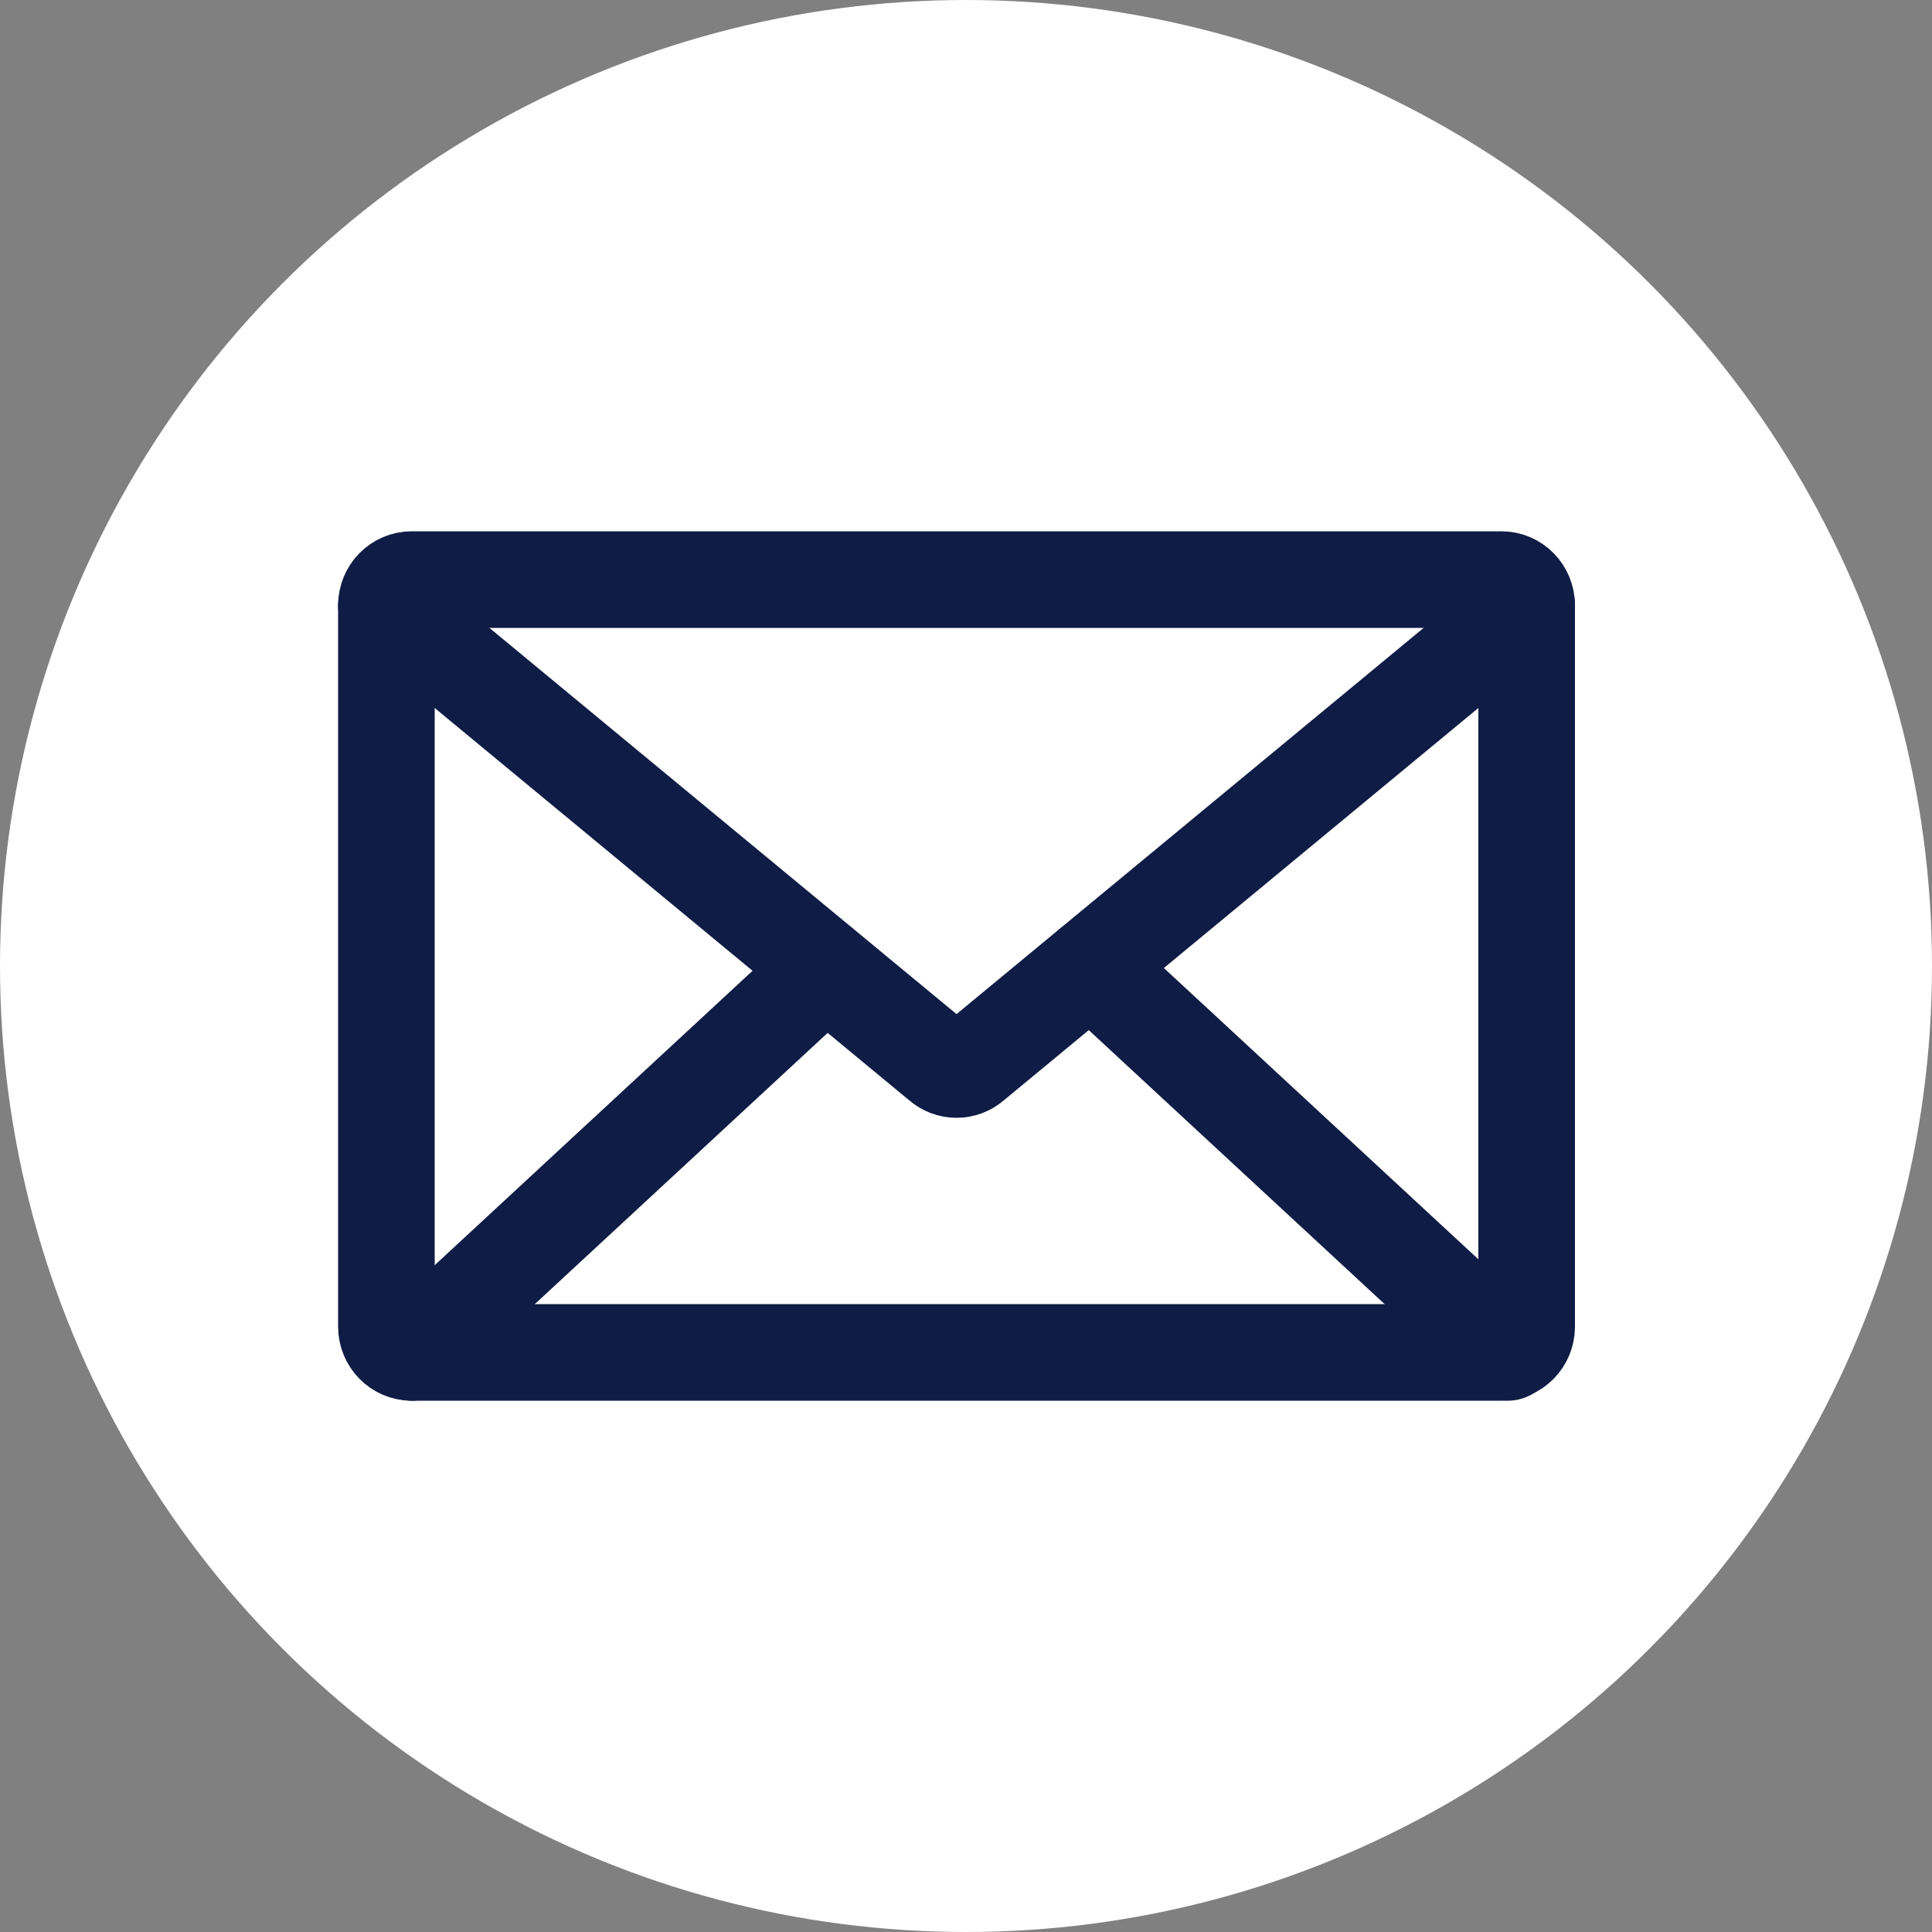
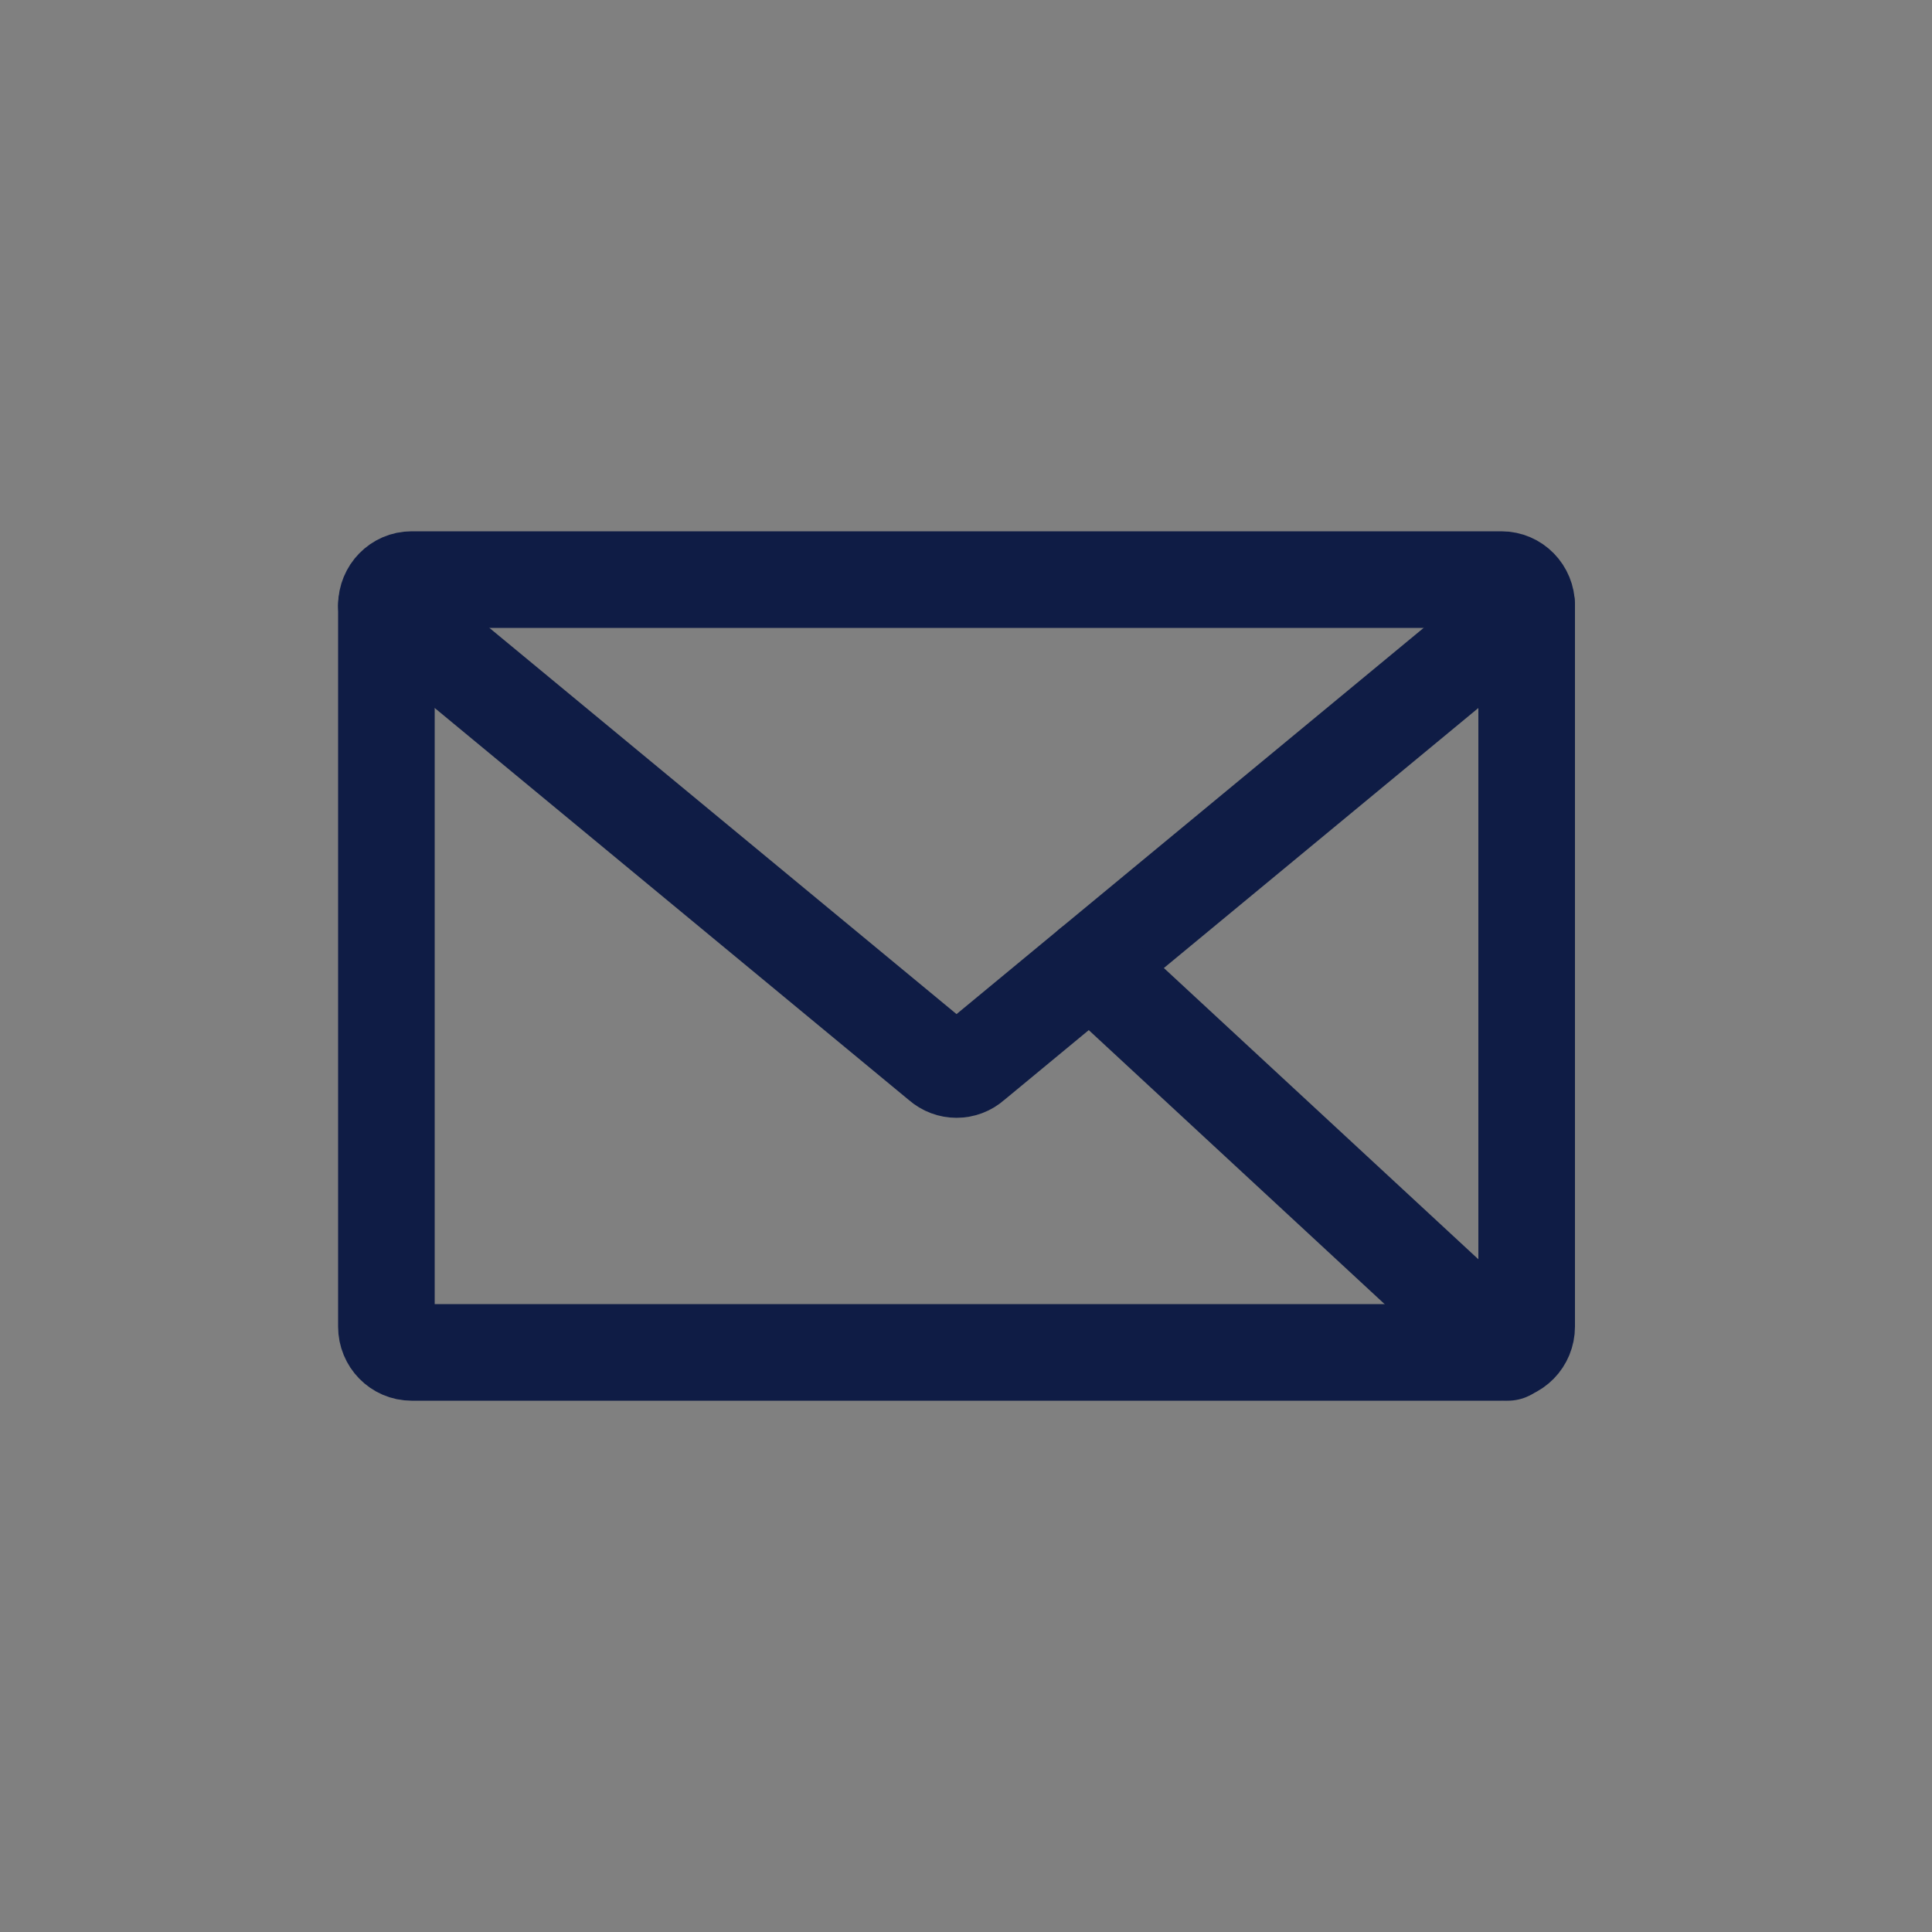
<svg xmlns="http://www.w3.org/2000/svg" width="20px" height="20px" viewBox="0 0 20 20" version="1.1">
  <rect x="0" y="0" width="20" height="20" fill="#808080" stroke="none" />
  <title>Email-Icon</title>
  <g id="Email-Icon" stroke="none" stroke-width="1" fill="none" fill-rule="evenodd">
-     <circle id="Oval" fill="#FFFFFF" cx="10" cy="10" r="10" />
    <g id="Group-9" transform="translate(4, 6)" stroke="#0F1C45" stroke-linecap="round" stroke-linejoin="round">
      <path d="M11.543,8 L0.261,8 C0.117,8 0,7.881 0,7.733 L0,0.267 C0,0.119 0.117,0 0.261,0 L11.543,0 C11.687,0 11.804,0.119 11.804,0.267 L11.804,7.733 C11.804,7.881 11.687,8 11.543,8 Z" id="Stroke-1" />
      <path d="M11.804,0.267 L6.071,5.007 C5.974,5.093 5.83,5.093 5.733,5.007 L0,0.267" id="Stroke-3" />
      <line x1="11.609" y1="8" x2="7.29" y2="4" id="Stroke-5" />
-       <line x1="0.261" y1="8" x2="4.435" y2="4.134" id="Stroke-7" />
    </g>
  </g>
</svg>